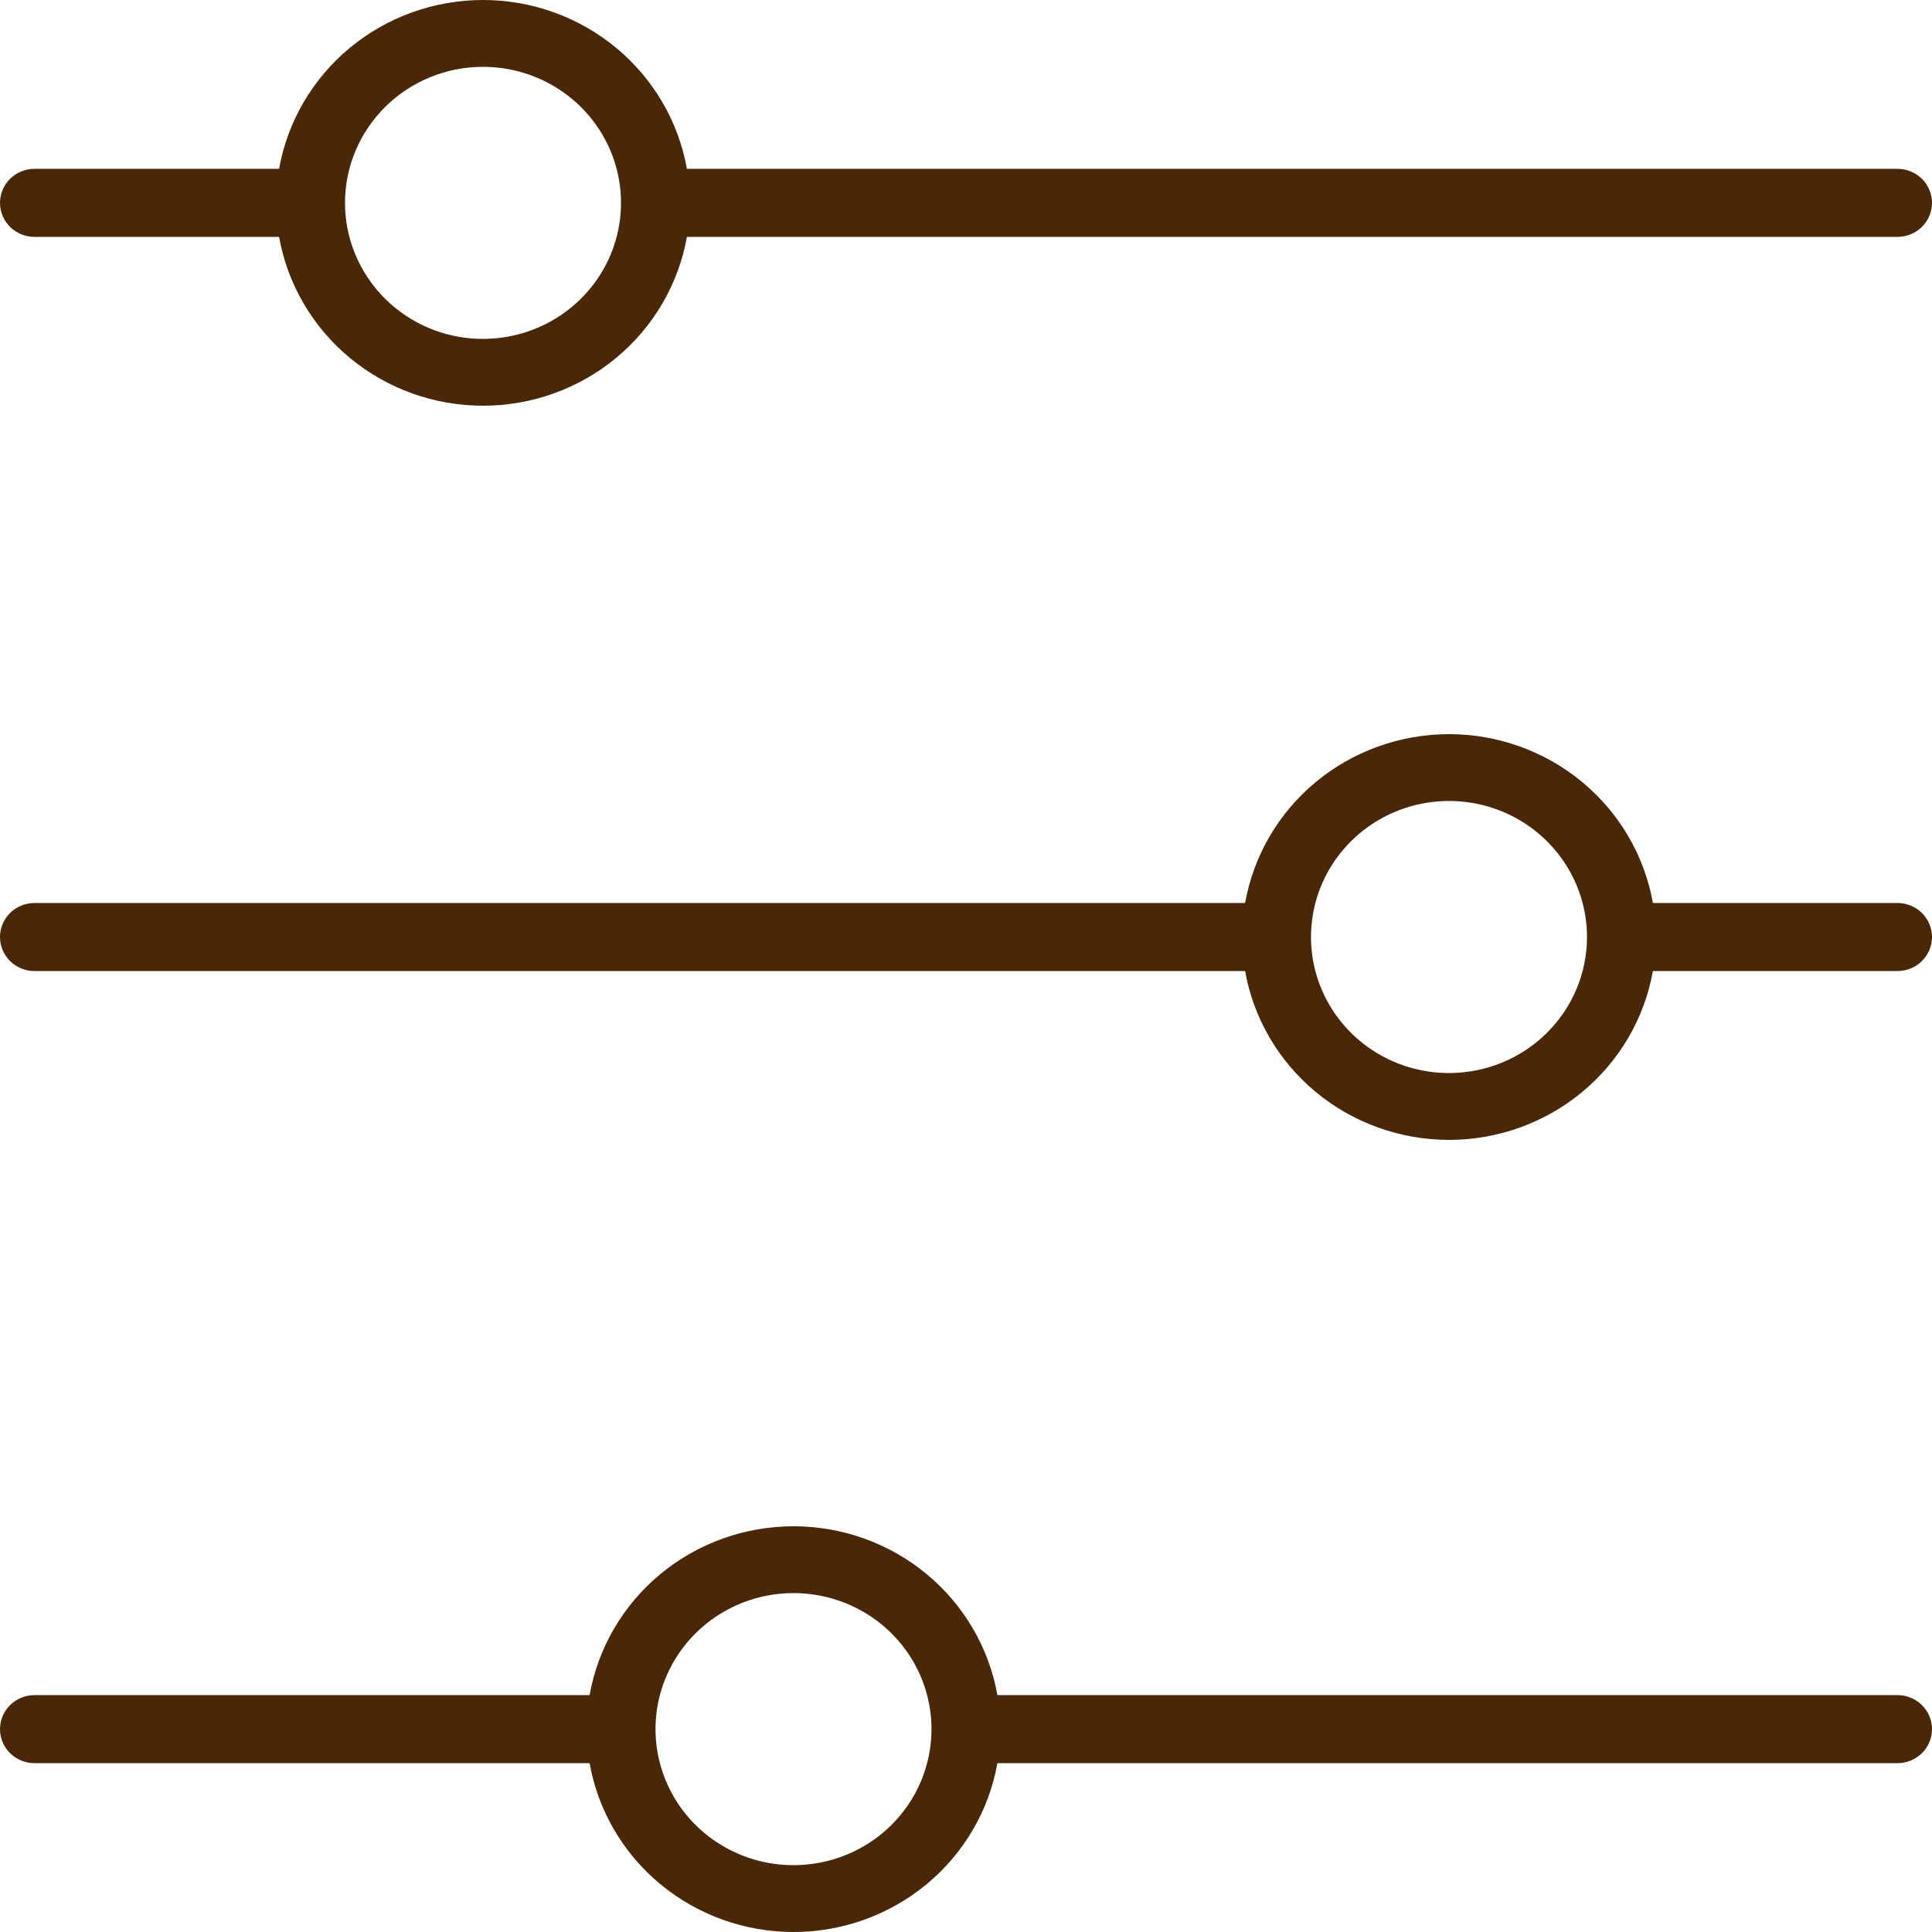
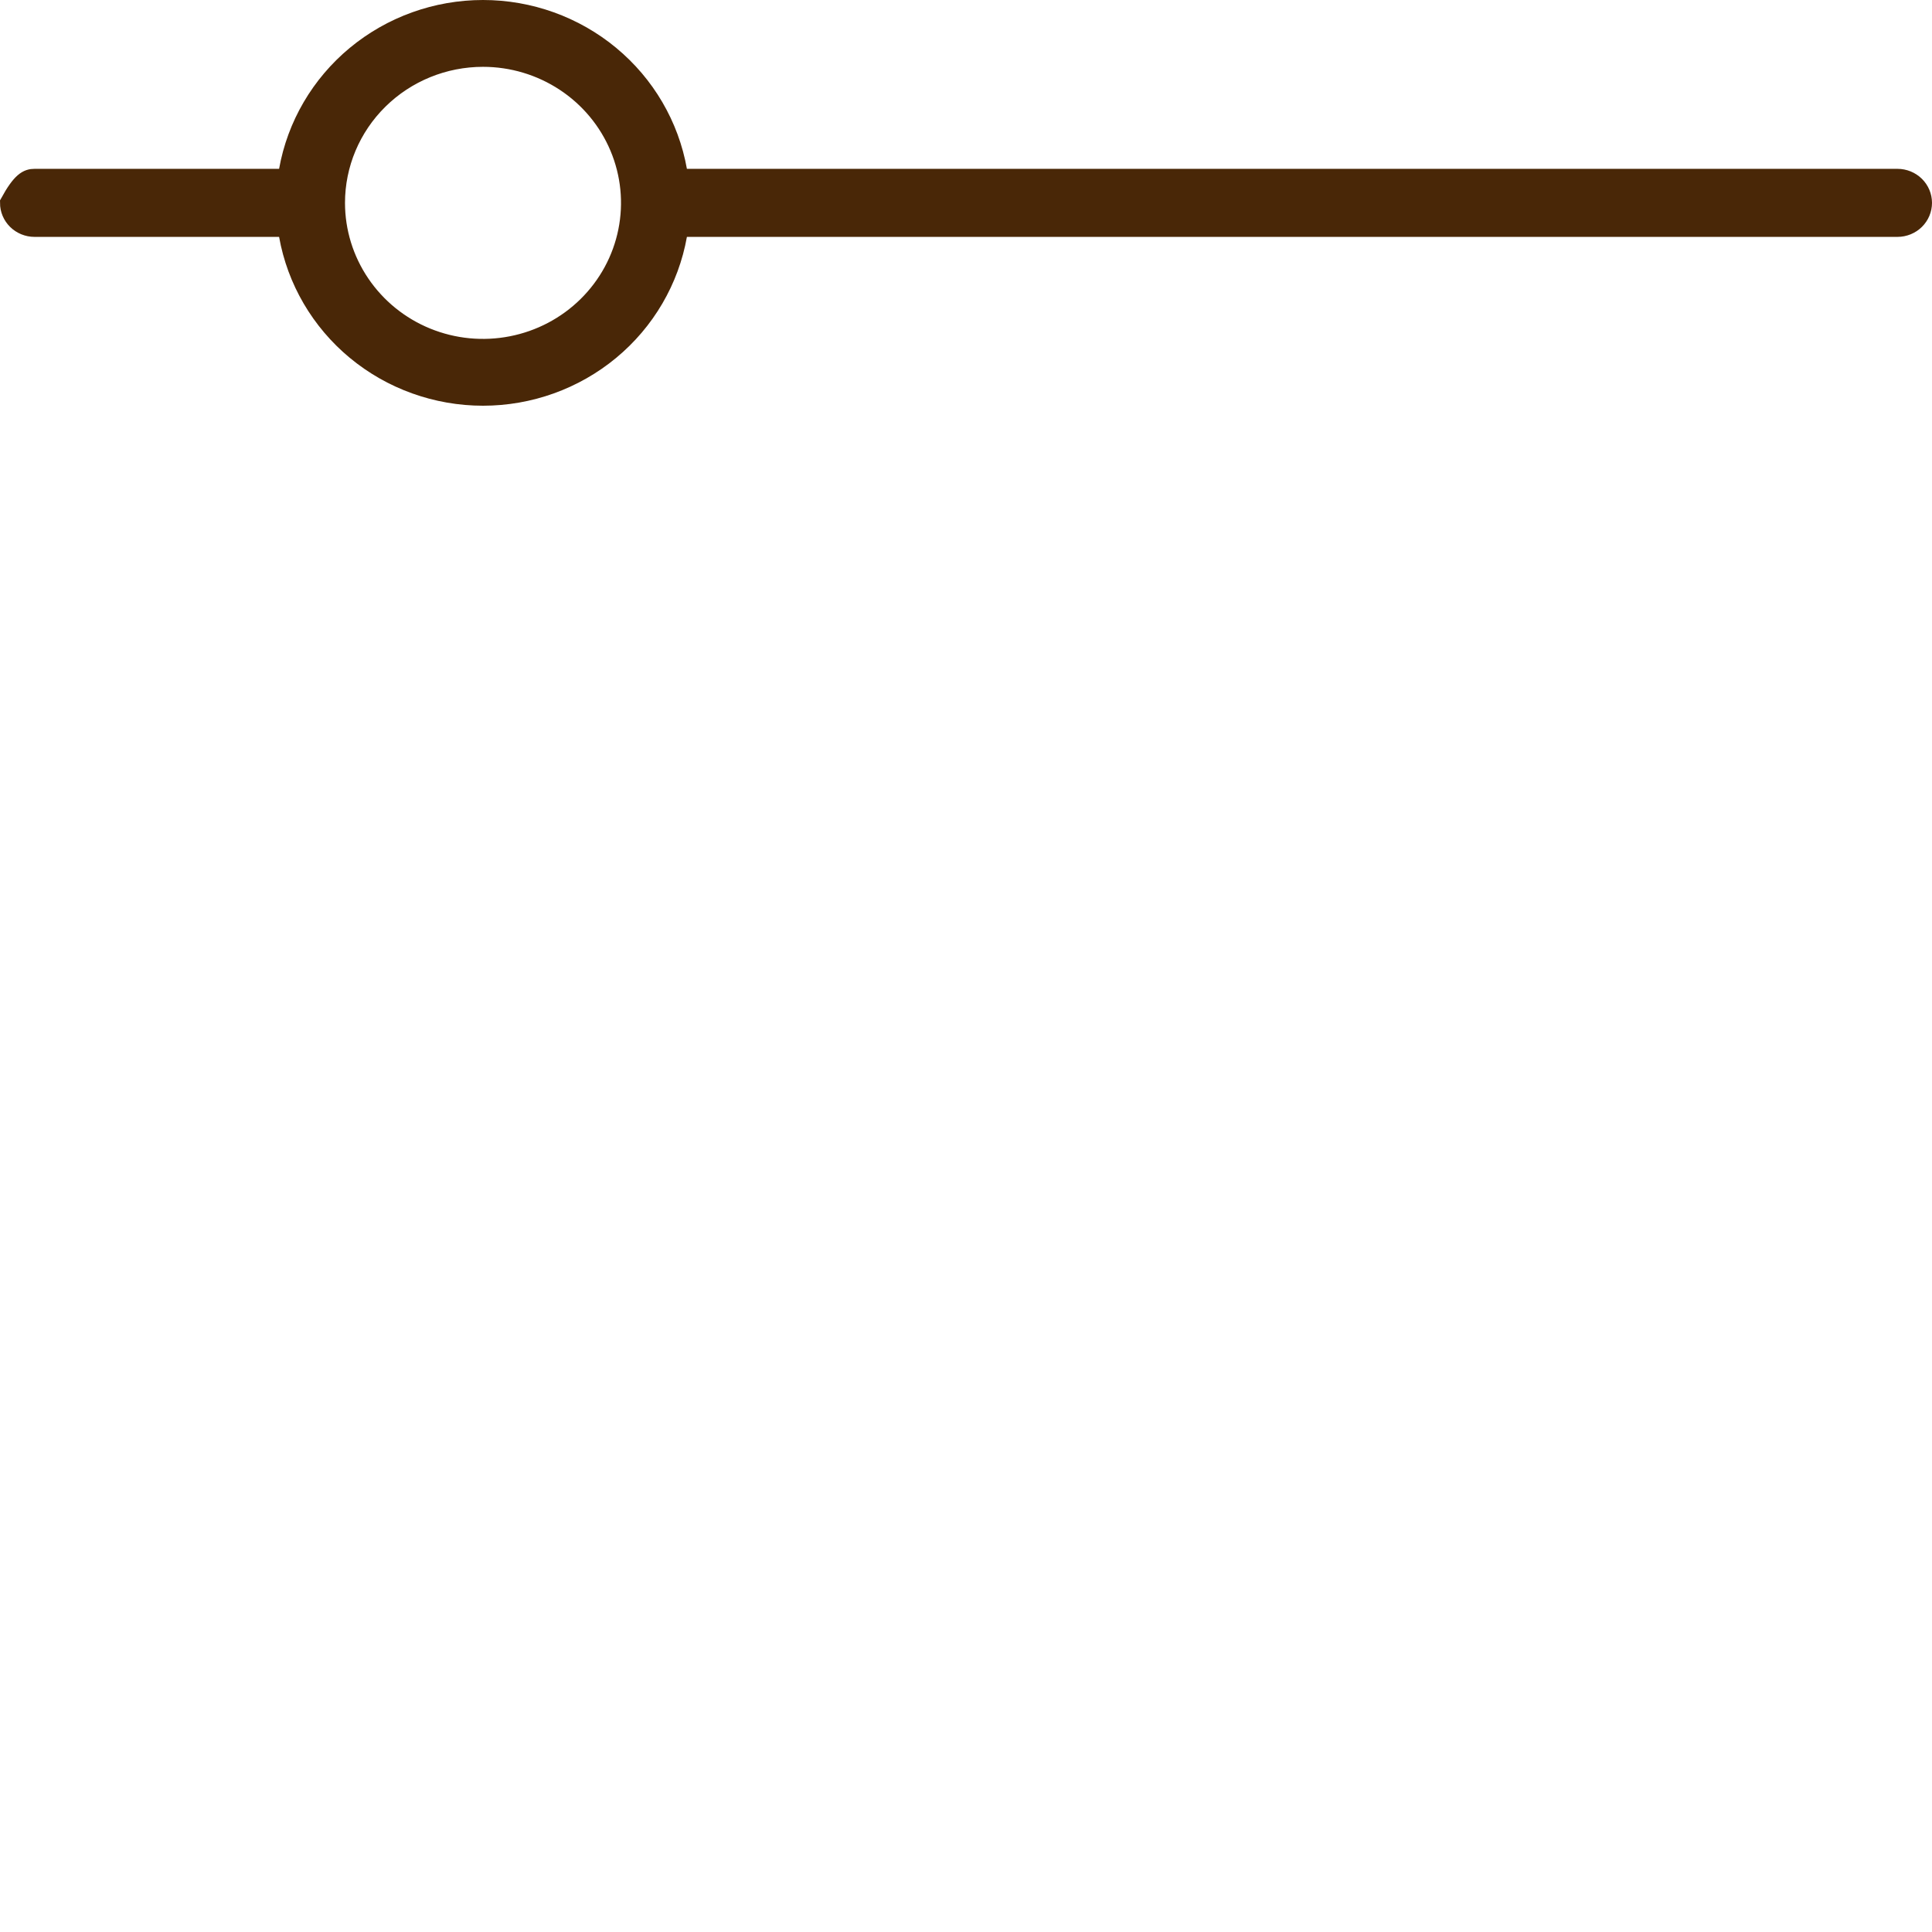
<svg xmlns="http://www.w3.org/2000/svg" fill="none" viewBox="0 0 100 100" height="100" width="100">
-   <path stroke="#492707" fill="#492707" d="M75 38.5C77.405 38.5 79.732 39.337 81.572 40.86C83.412 42.384 84.647 44.497 85.061 46.827L85.135 47.239H98.214C98.557 47.239 98.885 47.374 99.126 47.611C99.366 47.848 99.5 48.168 99.5 48.5C99.5 48.832 99.366 49.152 99.126 49.389C98.885 49.626 98.557 49.761 98.214 49.761H85.135L85.061 50.173C84.647 52.503 83.412 54.616 81.572 56.14C79.732 57.663 77.405 58.5 75 58.5C72.595 58.5 70.268 57.663 68.428 56.14C66.588 54.616 65.353 52.503 64.939 50.173L64.865 49.761H1.786C1.443 49.761 1.115 49.626 0.874 49.389C0.634 49.152 0.5 48.832 0.5 48.5C0.5 48.168 0.634 47.848 0.874 47.611C1.115 47.374 1.443 47.239 1.786 47.239H64.865L64.939 46.827C65.353 44.497 66.588 42.384 68.428 40.86C70.268 39.337 72.595 38.5 75 38.5ZM77.923 41.531C76.527 40.961 74.992 40.813 73.511 41.103C72.03 41.394 70.668 42.111 69.599 43.165C68.529 44.219 67.799 45.563 67.504 47.027C67.208 48.492 67.36 50.01 67.939 51.389C68.519 52.767 69.5 53.945 70.757 54.773C72.013 55.6 73.49 56.041 75 56.041C77.025 56.041 78.968 55.248 80.401 53.835C81.835 52.421 82.643 50.502 82.643 48.5C82.643 47.007 82.193 45.548 81.353 44.308C80.512 43.067 79.319 42.101 77.923 41.531Z" />
-   <path stroke="#492707" fill="#492707" d="M25 0.5C27.405 0.5 29.732 1.337 31.572 2.86C33.412 4.384 34.647 6.497 35.062 8.827L35.135 9.239H98.214C98.557 9.239 98.885 9.374 99.126 9.611C99.366 9.848 99.5 10.168 99.5 10.5C99.5 10.832 99.366 11.152 99.126 11.389C98.885 11.626 98.557 11.761 98.214 11.761H35.135L35.062 12.173C34.647 14.503 33.412 16.616 31.572 18.14C29.732 19.663 27.405 20.5 25 20.5C22.595 20.5 20.268 19.663 18.428 18.14C16.588 16.616 15.353 14.503 14.938 12.173L14.865 11.761H1.786C1.443 11.761 1.115 11.626 0.874 11.389C0.634 11.152 0.5 10.832 0.5 10.5C0.5 10.168 0.634 9.848 0.874 9.611C1.115 9.374 1.443 9.239 1.786 9.239H14.865L14.938 8.827C15.353 6.497 16.588 4.384 18.428 2.86C20.268 1.337 22.595 0.5 25 0.5ZM25 2.959C22.975 2.959 21.032 3.752 19.599 5.165C18.165 6.579 17.357 8.498 17.357 10.5C17.357 11.993 17.807 13.452 18.648 14.692C19.488 15.933 20.681 16.899 22.077 17.469C23.473 18.039 25.008 18.187 26.489 17.896C27.97 17.606 29.332 16.889 30.401 15.835C31.471 14.781 32.201 13.437 32.496 11.973C32.792 10.508 32.64 8.99 32.06 7.611C31.481 6.233 30.5 5.055 29.243 4.228C27.986 3.4 26.51 2.959 25 2.959Z" />
-   <path stroke="#492707" fill="#492707" d="M41.071 79.5C43.477 79.5 45.804 80.337 47.645 81.86C49.484 83.384 50.719 85.497 51.133 87.827L51.206 88.239H98.214C98.557 88.239 98.885 88.374 99.126 88.611C99.366 88.848 99.5 89.168 99.5 89.5C99.5 89.832 99.366 90.152 99.126 90.389C98.885 90.626 98.557 90.761 98.214 90.761H51.206L51.133 91.173C50.719 93.503 49.484 95.616 47.645 97.14C45.804 98.663 43.477 99.5 41.071 99.5C38.666 99.5 36.339 98.663 34.499 97.14C32.659 95.616 31.424 93.503 31.01 91.173L30.936 90.761H1.786C1.443 90.761 1.115 90.626 0.874 90.389C0.634 90.152 0.5 89.832 0.5 89.5C0.5 89.168 0.634 88.848 0.874 88.611C1.115 88.374 1.443 88.239 1.786 88.239H30.936L31.01 87.827C31.424 85.497 32.659 83.384 34.499 81.86C36.339 80.337 38.666 79.5 41.071 79.5ZM43.994 82.531C42.599 81.961 41.063 81.813 39.582 82.103C38.101 82.394 36.739 83.111 35.67 84.165C34.601 85.219 33.872 86.563 33.576 88.027C33.281 89.492 33.432 91.01 34.012 92.389C34.591 93.767 35.572 94.945 36.828 95.772C38.085 96.6 39.561 97.041 41.071 97.041C43.096 97.041 45.04 96.249 46.474 94.835C47.907 93.421 48.714 91.502 48.714 89.5C48.714 88.007 48.265 86.548 47.425 85.308C46.584 84.067 45.39 83.101 43.994 82.531Z" />
+   <path stroke="#492707" fill="#492707" d="M25 0.5C27.405 0.5 29.732 1.337 31.572 2.86C33.412 4.384 34.647 6.497 35.062 8.827L35.135 9.239H98.214C98.557 9.239 98.885 9.374 99.126 9.611C99.366 9.848 99.5 10.168 99.5 10.5C99.5 10.832 99.366 11.152 99.126 11.389C98.885 11.626 98.557 11.761 98.214 11.761H35.135L35.062 12.173C34.647 14.503 33.412 16.616 31.572 18.14C29.732 19.663 27.405 20.5 25 20.5C22.595 20.5 20.268 19.663 18.428 18.14C16.588 16.616 15.353 14.503 14.938 12.173L14.865 11.761H1.786C1.443 11.761 1.115 11.626 0.874 11.389C0.634 11.152 0.5 10.832 0.5 10.5C1.115 9.374 1.443 9.239 1.786 9.239H14.865L14.938 8.827C15.353 6.497 16.588 4.384 18.428 2.86C20.268 1.337 22.595 0.5 25 0.5ZM25 2.959C22.975 2.959 21.032 3.752 19.599 5.165C18.165 6.579 17.357 8.498 17.357 10.5C17.357 11.993 17.807 13.452 18.648 14.692C19.488 15.933 20.681 16.899 22.077 17.469C23.473 18.039 25.008 18.187 26.489 17.896C27.97 17.606 29.332 16.889 30.401 15.835C31.471 14.781 32.201 13.437 32.496 11.973C32.792 10.508 32.64 8.99 32.06 7.611C31.481 6.233 30.5 5.055 29.243 4.228C27.986 3.4 26.51 2.959 25 2.959Z" />
</svg>